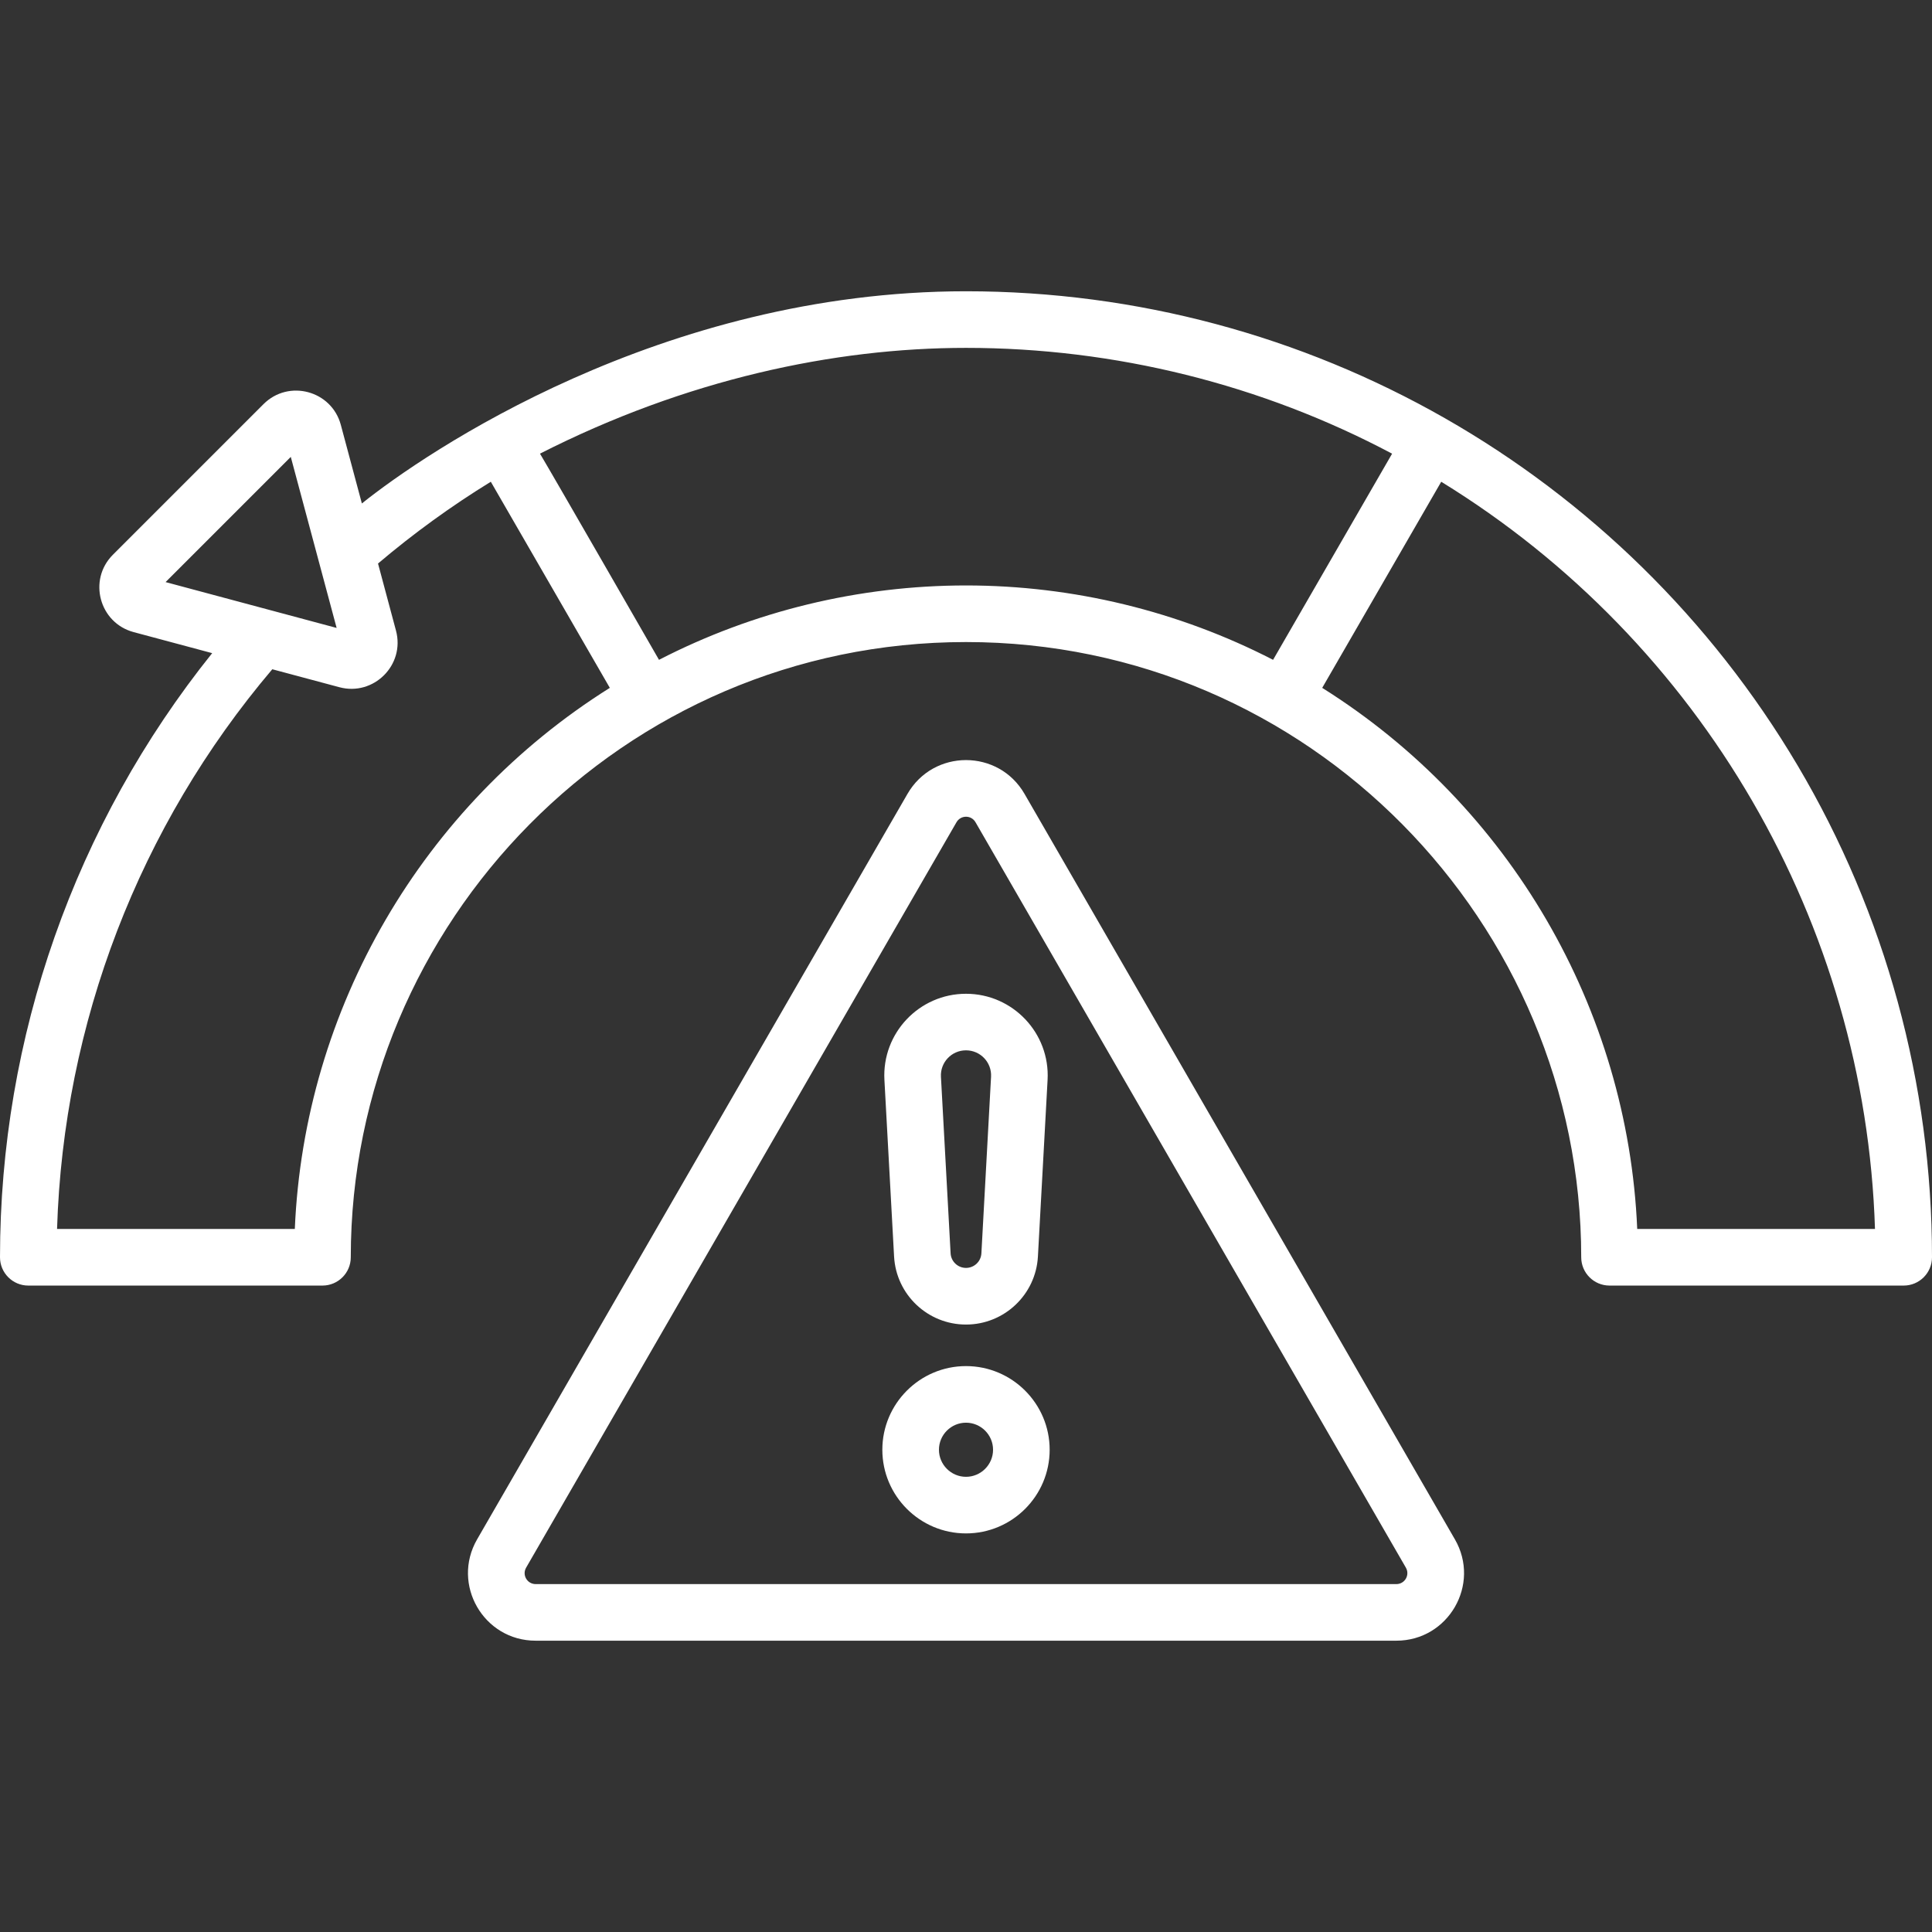
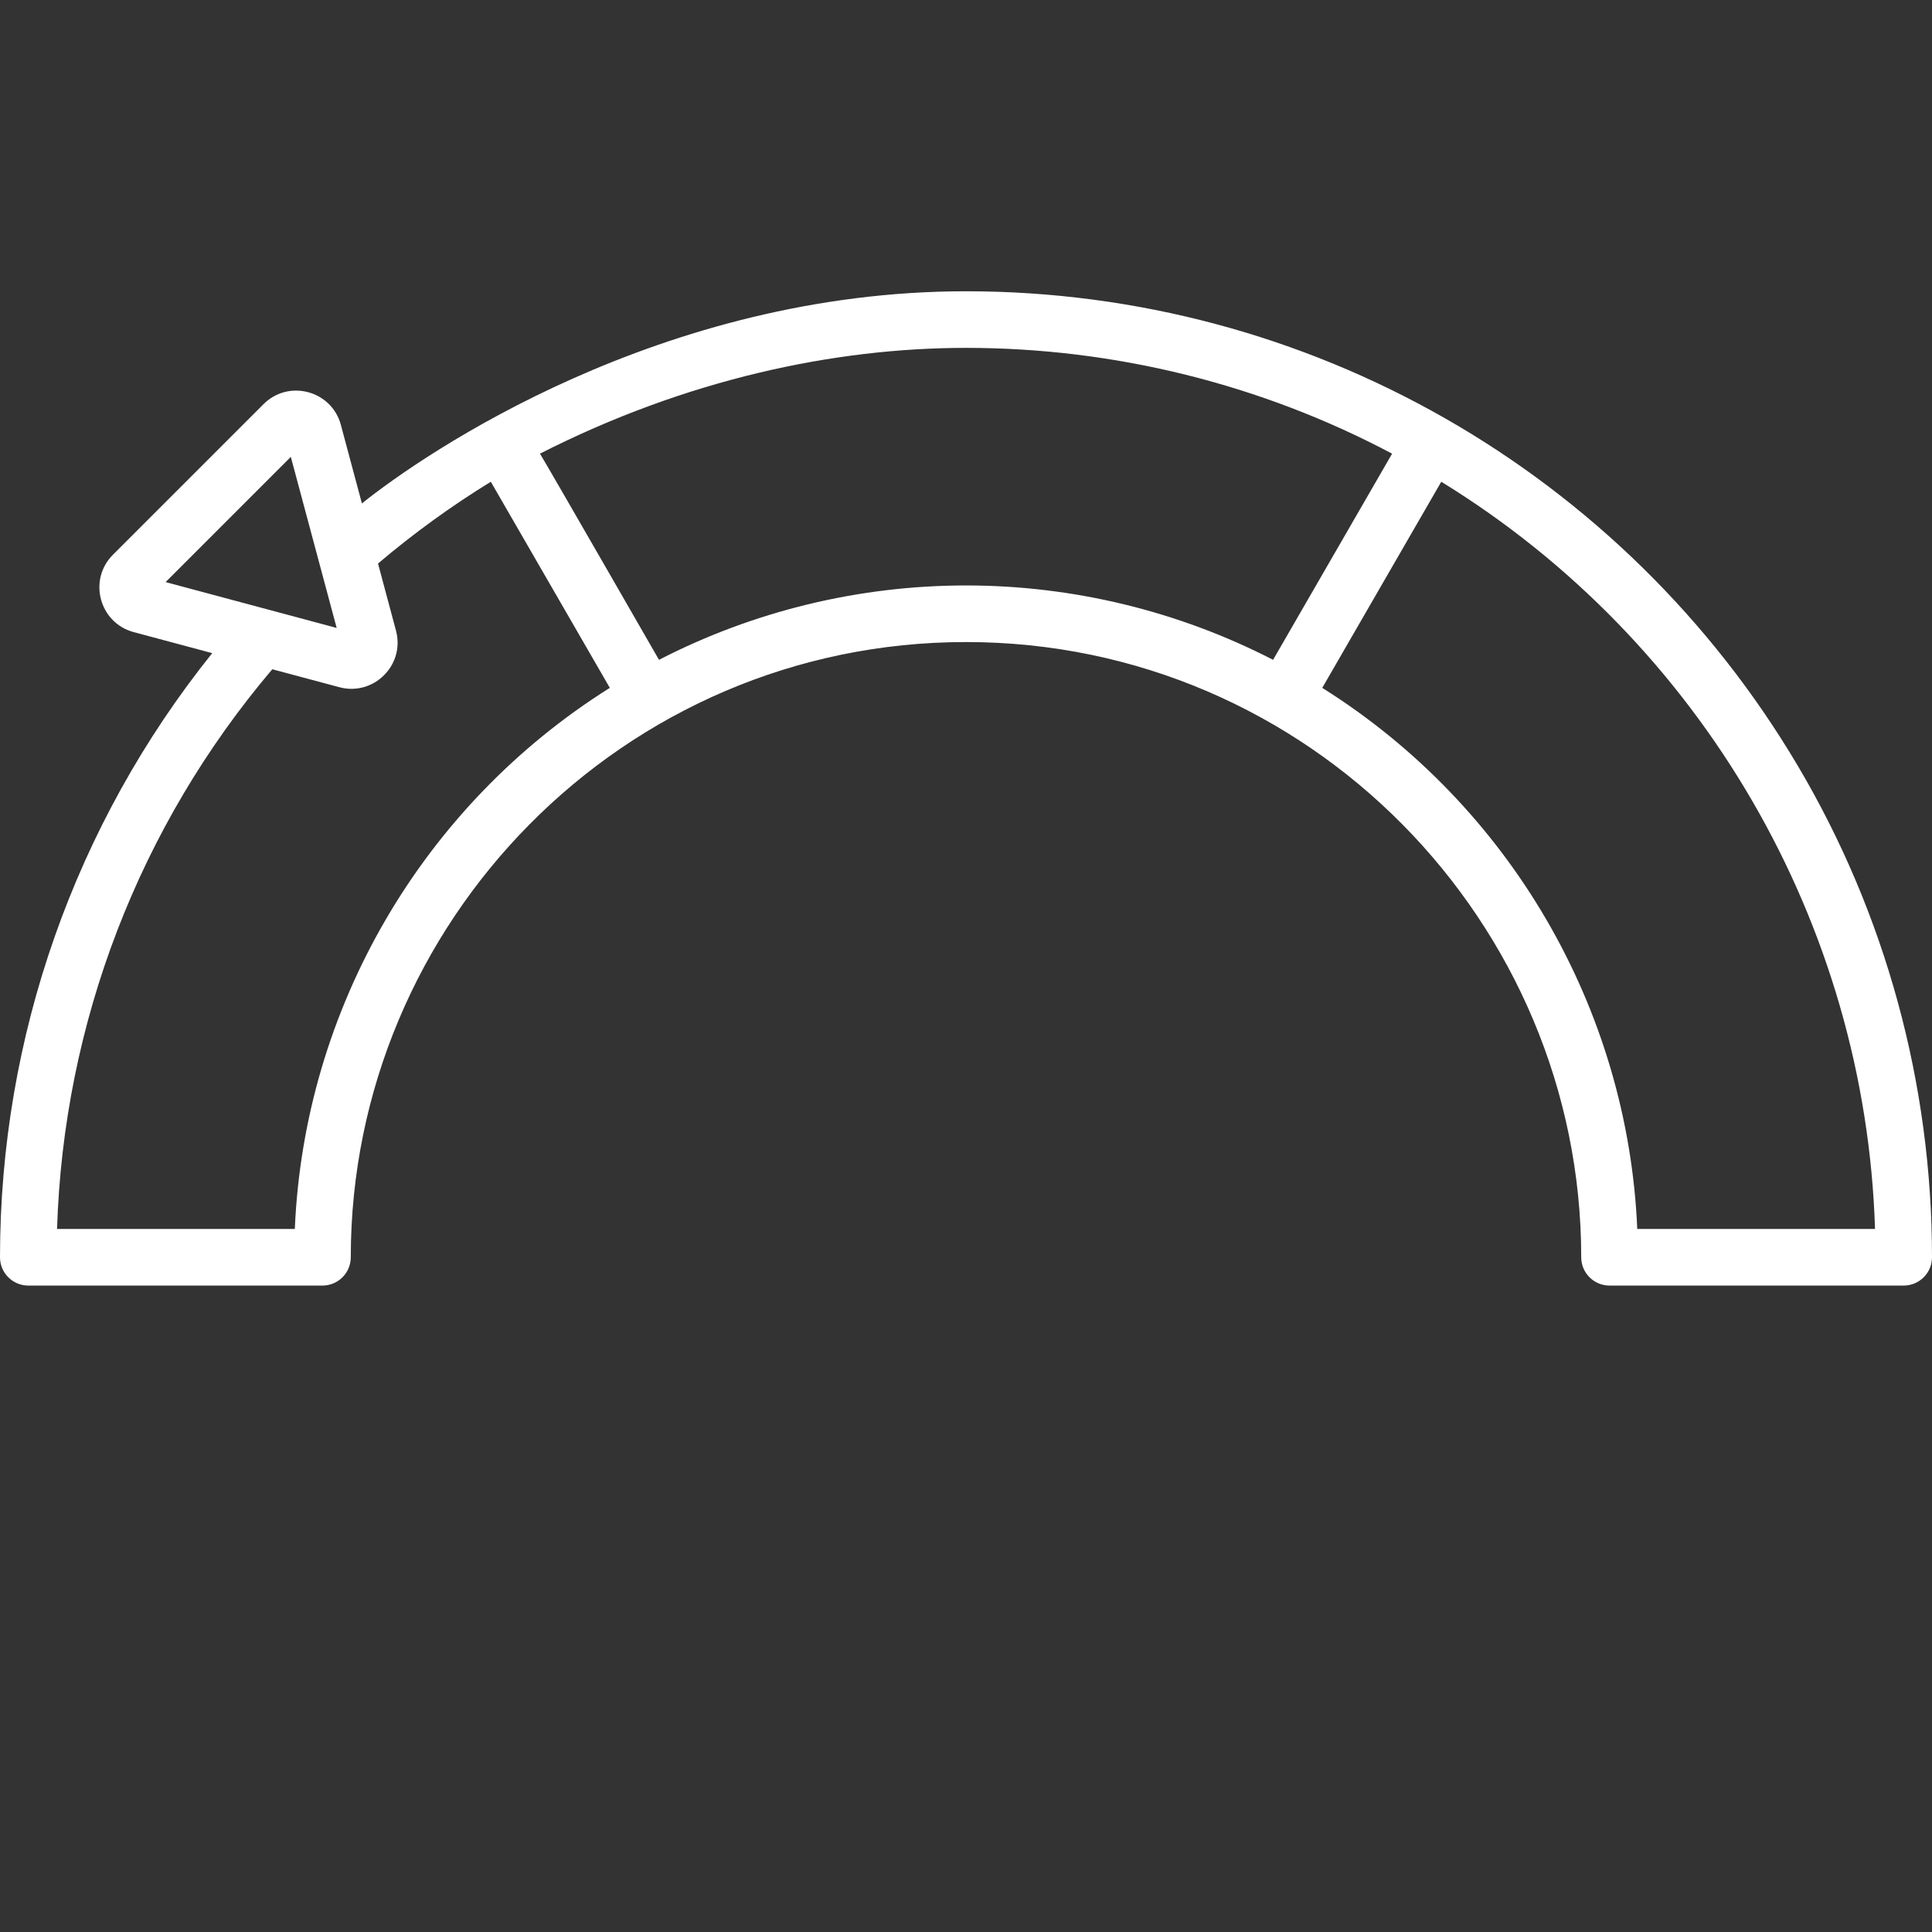
<svg xmlns="http://www.w3.org/2000/svg" id="Capa_1" viewBox="0 0 512 512">
  <rect x="0" y="0" width="512" height="512" fill="#333333" stroke="none" />
-   <path d="M385.56,407.94l-114.05-197.55c-6.89-11.94-24.12-11.95-31.02,0l-114.05,197.55c-6.89,11.94,1.71,26.86,15.51,26.86h228.1c13.78,0,22.41-14.91,15.51-26.86Zm-15.51,11.86H141.95c-2.24,0-3.65-2.41-2.52-4.36l114.05-197.54c1.12-1.93,3.91-1.96,5.04,0l114.05,197.54c1.12,1.94-.26,4.36-2.52,4.36Z" fill="#fff" />
-   <path d="M256,351.02c10.13,0,18.51-7.93,19.06-18.04l2.56-46.79c.68-12.39-9.21-22.83-21.62-22.83s-22.3,10.44-21.62,22.83l2.56,46.79c.55,10.12,8.93,18.04,19.06,18.04h0Zm0-72.67c3.81,0,6.85,3.19,6.64,7.01l-2.56,46.79c-.12,2.17-1.91,3.86-4.08,3.86s-3.96-1.7-4.08-3.86l-2.56-46.79c-.21-3.81,2.81-7.01,6.64-7.01Z" fill="#fff" />
-   <path d="M256,406.37c12.23,0,22.17-9.95,22.17-22.17s-9.95-22.17-22.17-22.17-22.17,9.95-22.17,22.17,9.94,22.17,22.17,22.17Zm0-29.34c3.95,0,7.17,3.22,7.17,7.17s-3.22,7.17-7.17,7.17-7.17-3.22-7.17-7.17,3.22-7.17,7.17-7.17Z" fill="#fff" />
-   <path d="M256,92.19c39.45,0,78.32,9.67,112.92,28.04l-31.54,54.63c-25.06-12.91-53.04-19.71-81.37-19.71s-56.31,6.79-81.37,19.71c0,0-28.2-49.07-31.54-54.64,38.65-19.66,77.94-28.03,112.91-28.03Zm-160.1,41.23l-5.58-20.83c-2.44-9.09-13.83-12.15-20.49-5.49l-39.92,39.92c-6.65,6.65-3.6,18.05,5.49,20.49l20.83,5.58C19.89,218.41,0,274.8,0,333.19c0,4.14,3.36,7.5,7.5,7.5H85.46c4.14,0,7.5-3.36,7.5-7.5,0-88.62,72.05-163.04,163.04-163.04s163.04,74.48,163.04,163.04c0,4.14,3.36,7.5,7.5,7.5h77.96c4.14,0,7.5-3.36,7.5-7.5,0-45.95-12.32-91.02-35.62-130.34h0c-46.15-77.88-129.71-125.66-220.38-125.66-80.83,0-143.39,42.83-160.1,56.23Zm-18.84-12.34c2.4,8.94,9.72,36.29,12.15,45.33-9.05-2.43-36.34-9.74-45.33-12.15l33.18-33.18Zm1.06,204.61H15.12c1.69-54.5,21.76-106.75,57.04-148.33l17.78,4.76c9.05,2.43,17.45-5.86,15-15l-4.76-17.78c9.4-7.97,19.41-15.23,29.89-21.67l31.54,54.62c-49.66,31.17-81,85-83.48,143.4h0Zm355.76,0c-2.48-58.4-33.82-112.23-83.48-143.4l31.54-54.62c69.03,42.4,112.41,117.13,114.95,198.02h-63Z" fill="#fff" />
+   <path d="M256,92.19c39.45,0,78.32,9.67,112.92,28.04l-31.54,54.63c-25.06-12.91-53.04-19.71-81.37-19.71s-56.31,6.79-81.37,19.71c0,0-28.2-49.07-31.54-54.64,38.65-19.66,77.94-28.03,112.91-28.03m-160.1,41.23l-5.58-20.83c-2.44-9.09-13.83-12.15-20.49-5.49l-39.92,39.92c-6.65,6.65-3.6,18.05,5.49,20.49l20.83,5.58C19.89,218.41,0,274.8,0,333.19c0,4.14,3.36,7.5,7.5,7.5H85.46c4.14,0,7.5-3.36,7.5-7.5,0-88.62,72.05-163.04,163.04-163.04s163.04,74.48,163.04,163.04c0,4.14,3.36,7.5,7.5,7.5h77.96c4.14,0,7.5-3.36,7.5-7.5,0-45.95-12.32-91.02-35.62-130.34h0c-46.15-77.88-129.71-125.66-220.38-125.66-80.83,0-143.39,42.83-160.1,56.23Zm-18.84-12.34c2.4,8.94,9.72,36.29,12.15,45.33-9.05-2.43-36.34-9.74-45.33-12.15l33.18-33.18Zm1.06,204.61H15.12c1.69-54.5,21.76-106.75,57.04-148.33l17.78,4.76c9.05,2.43,17.45-5.86,15-15l-4.76-17.78c9.4-7.97,19.41-15.23,29.89-21.67l31.54,54.62c-49.66,31.17-81,85-83.48,143.4h0Zm355.76,0c-2.48-58.4-33.82-112.23-83.48-143.4l31.54-54.62c69.03,42.4,112.41,117.13,114.95,198.02h-63Z" fill="#fff" />
</svg>